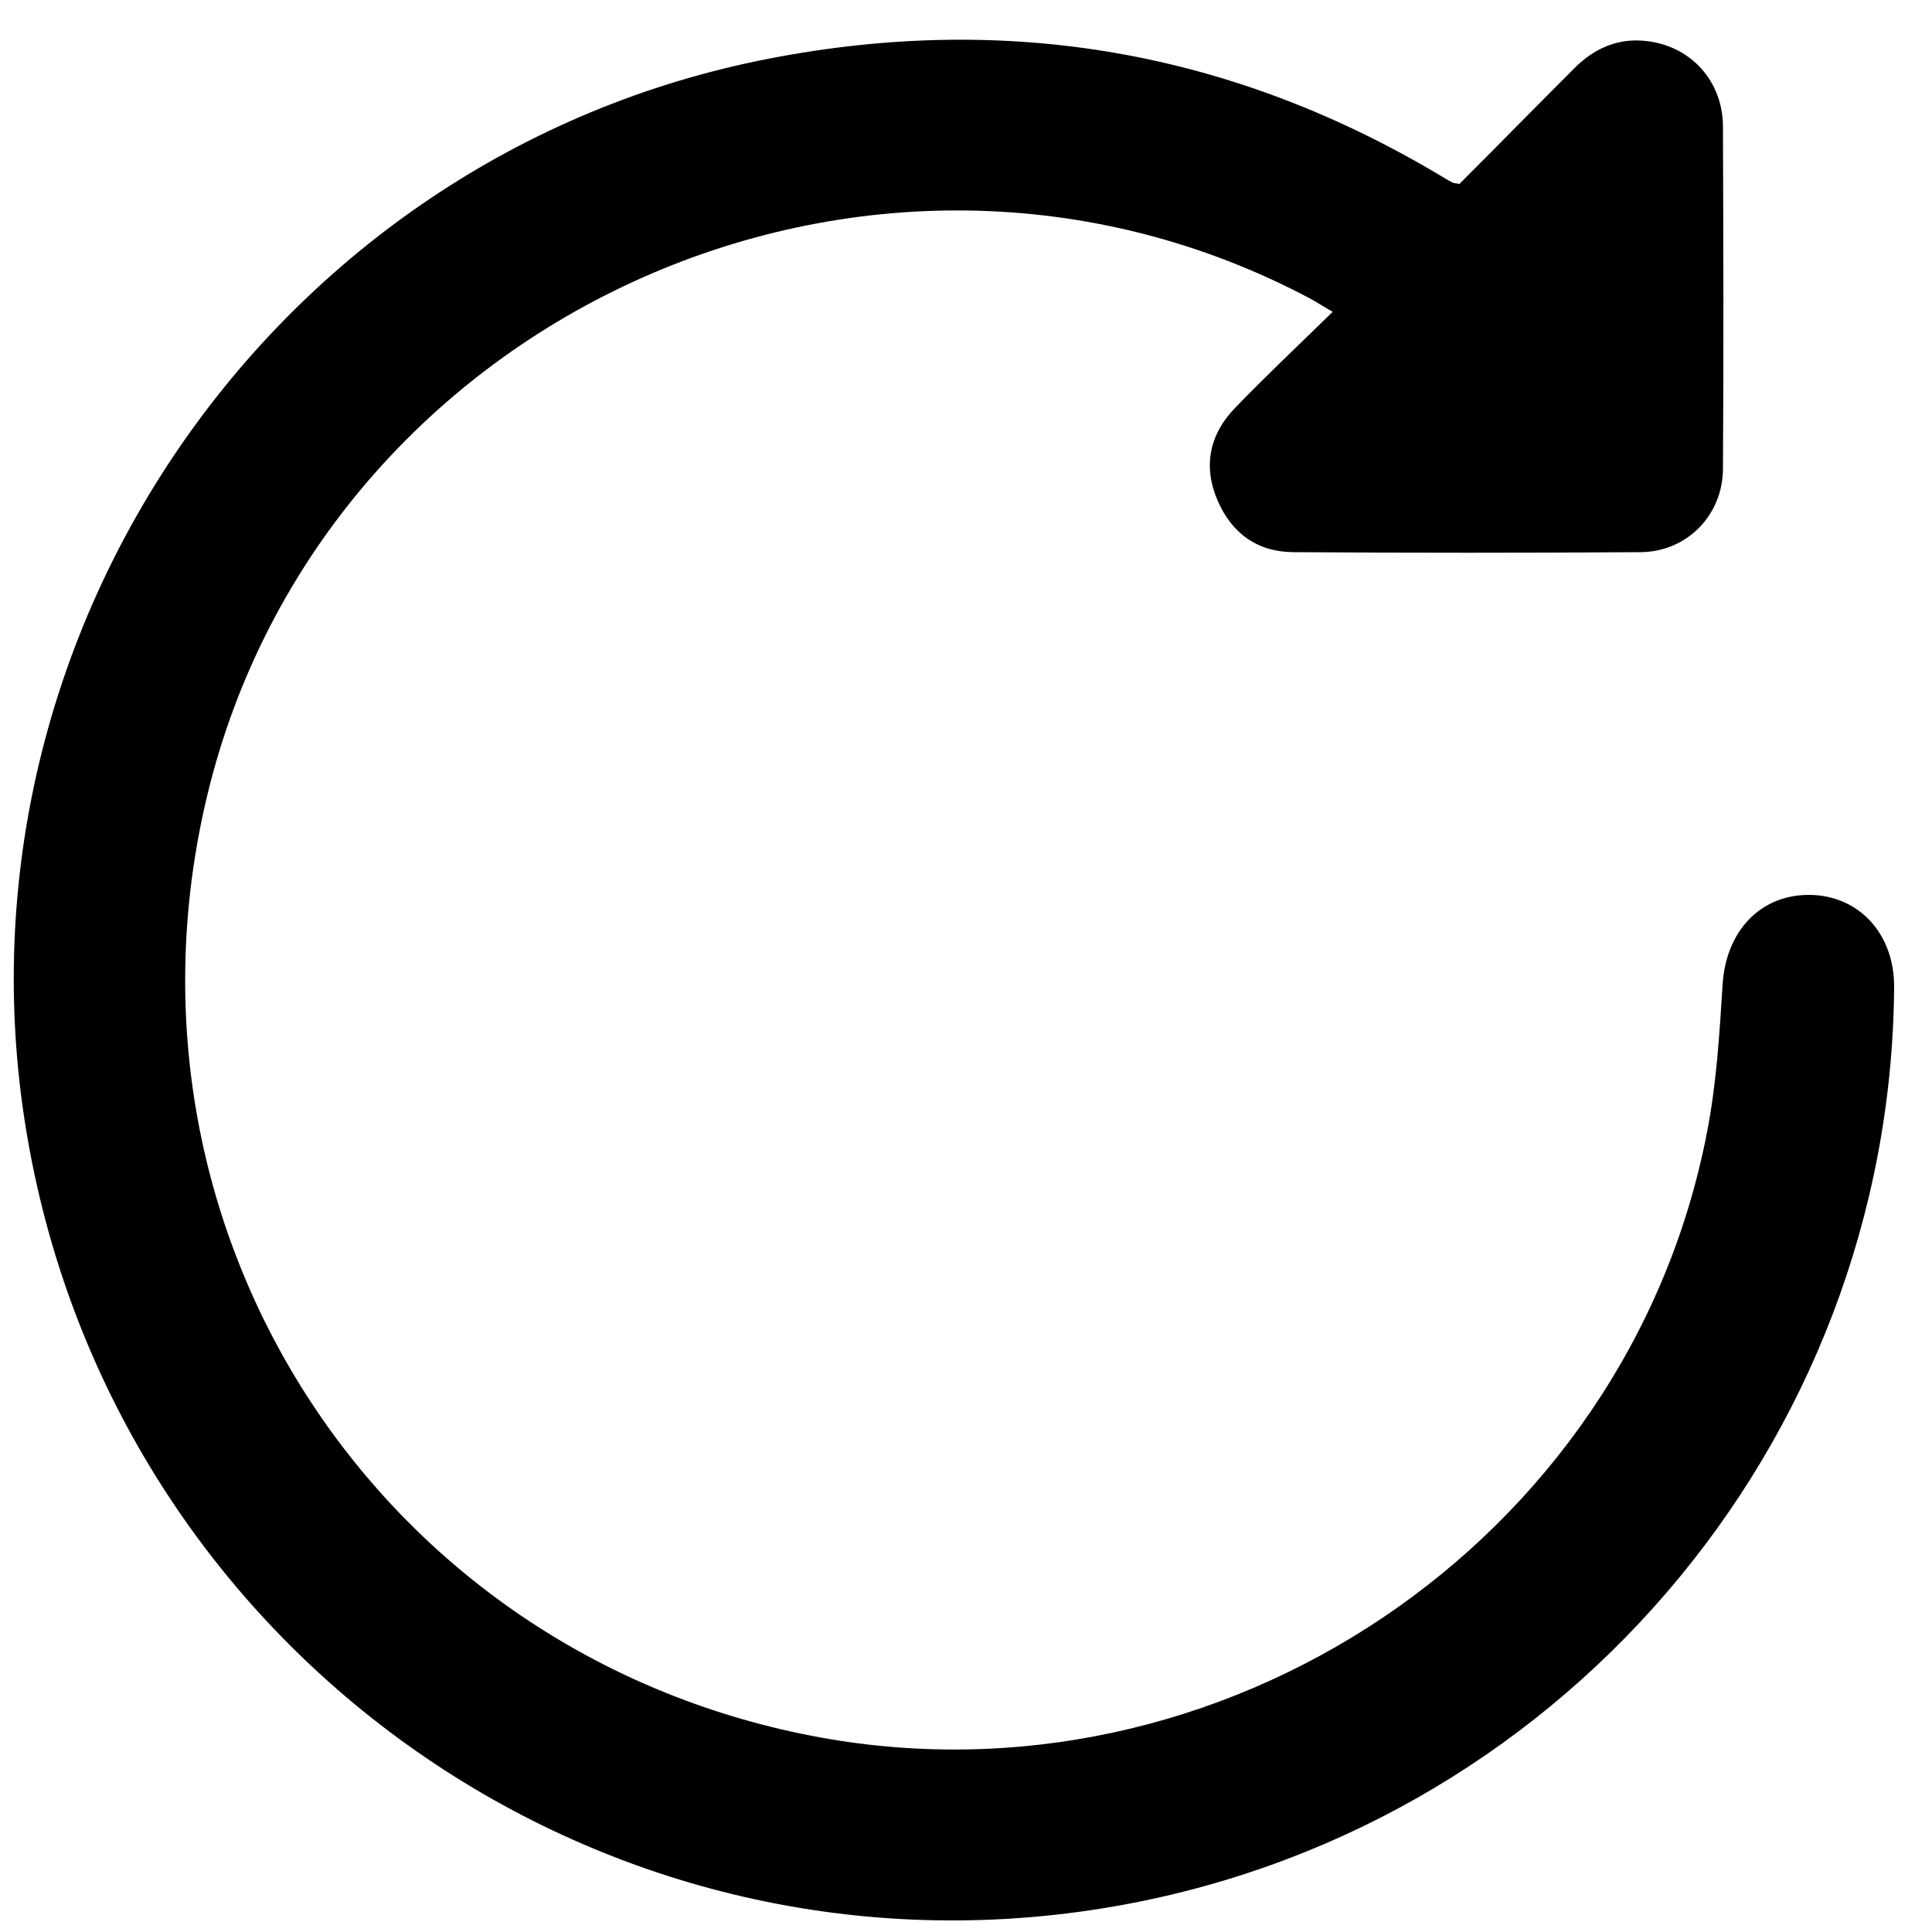
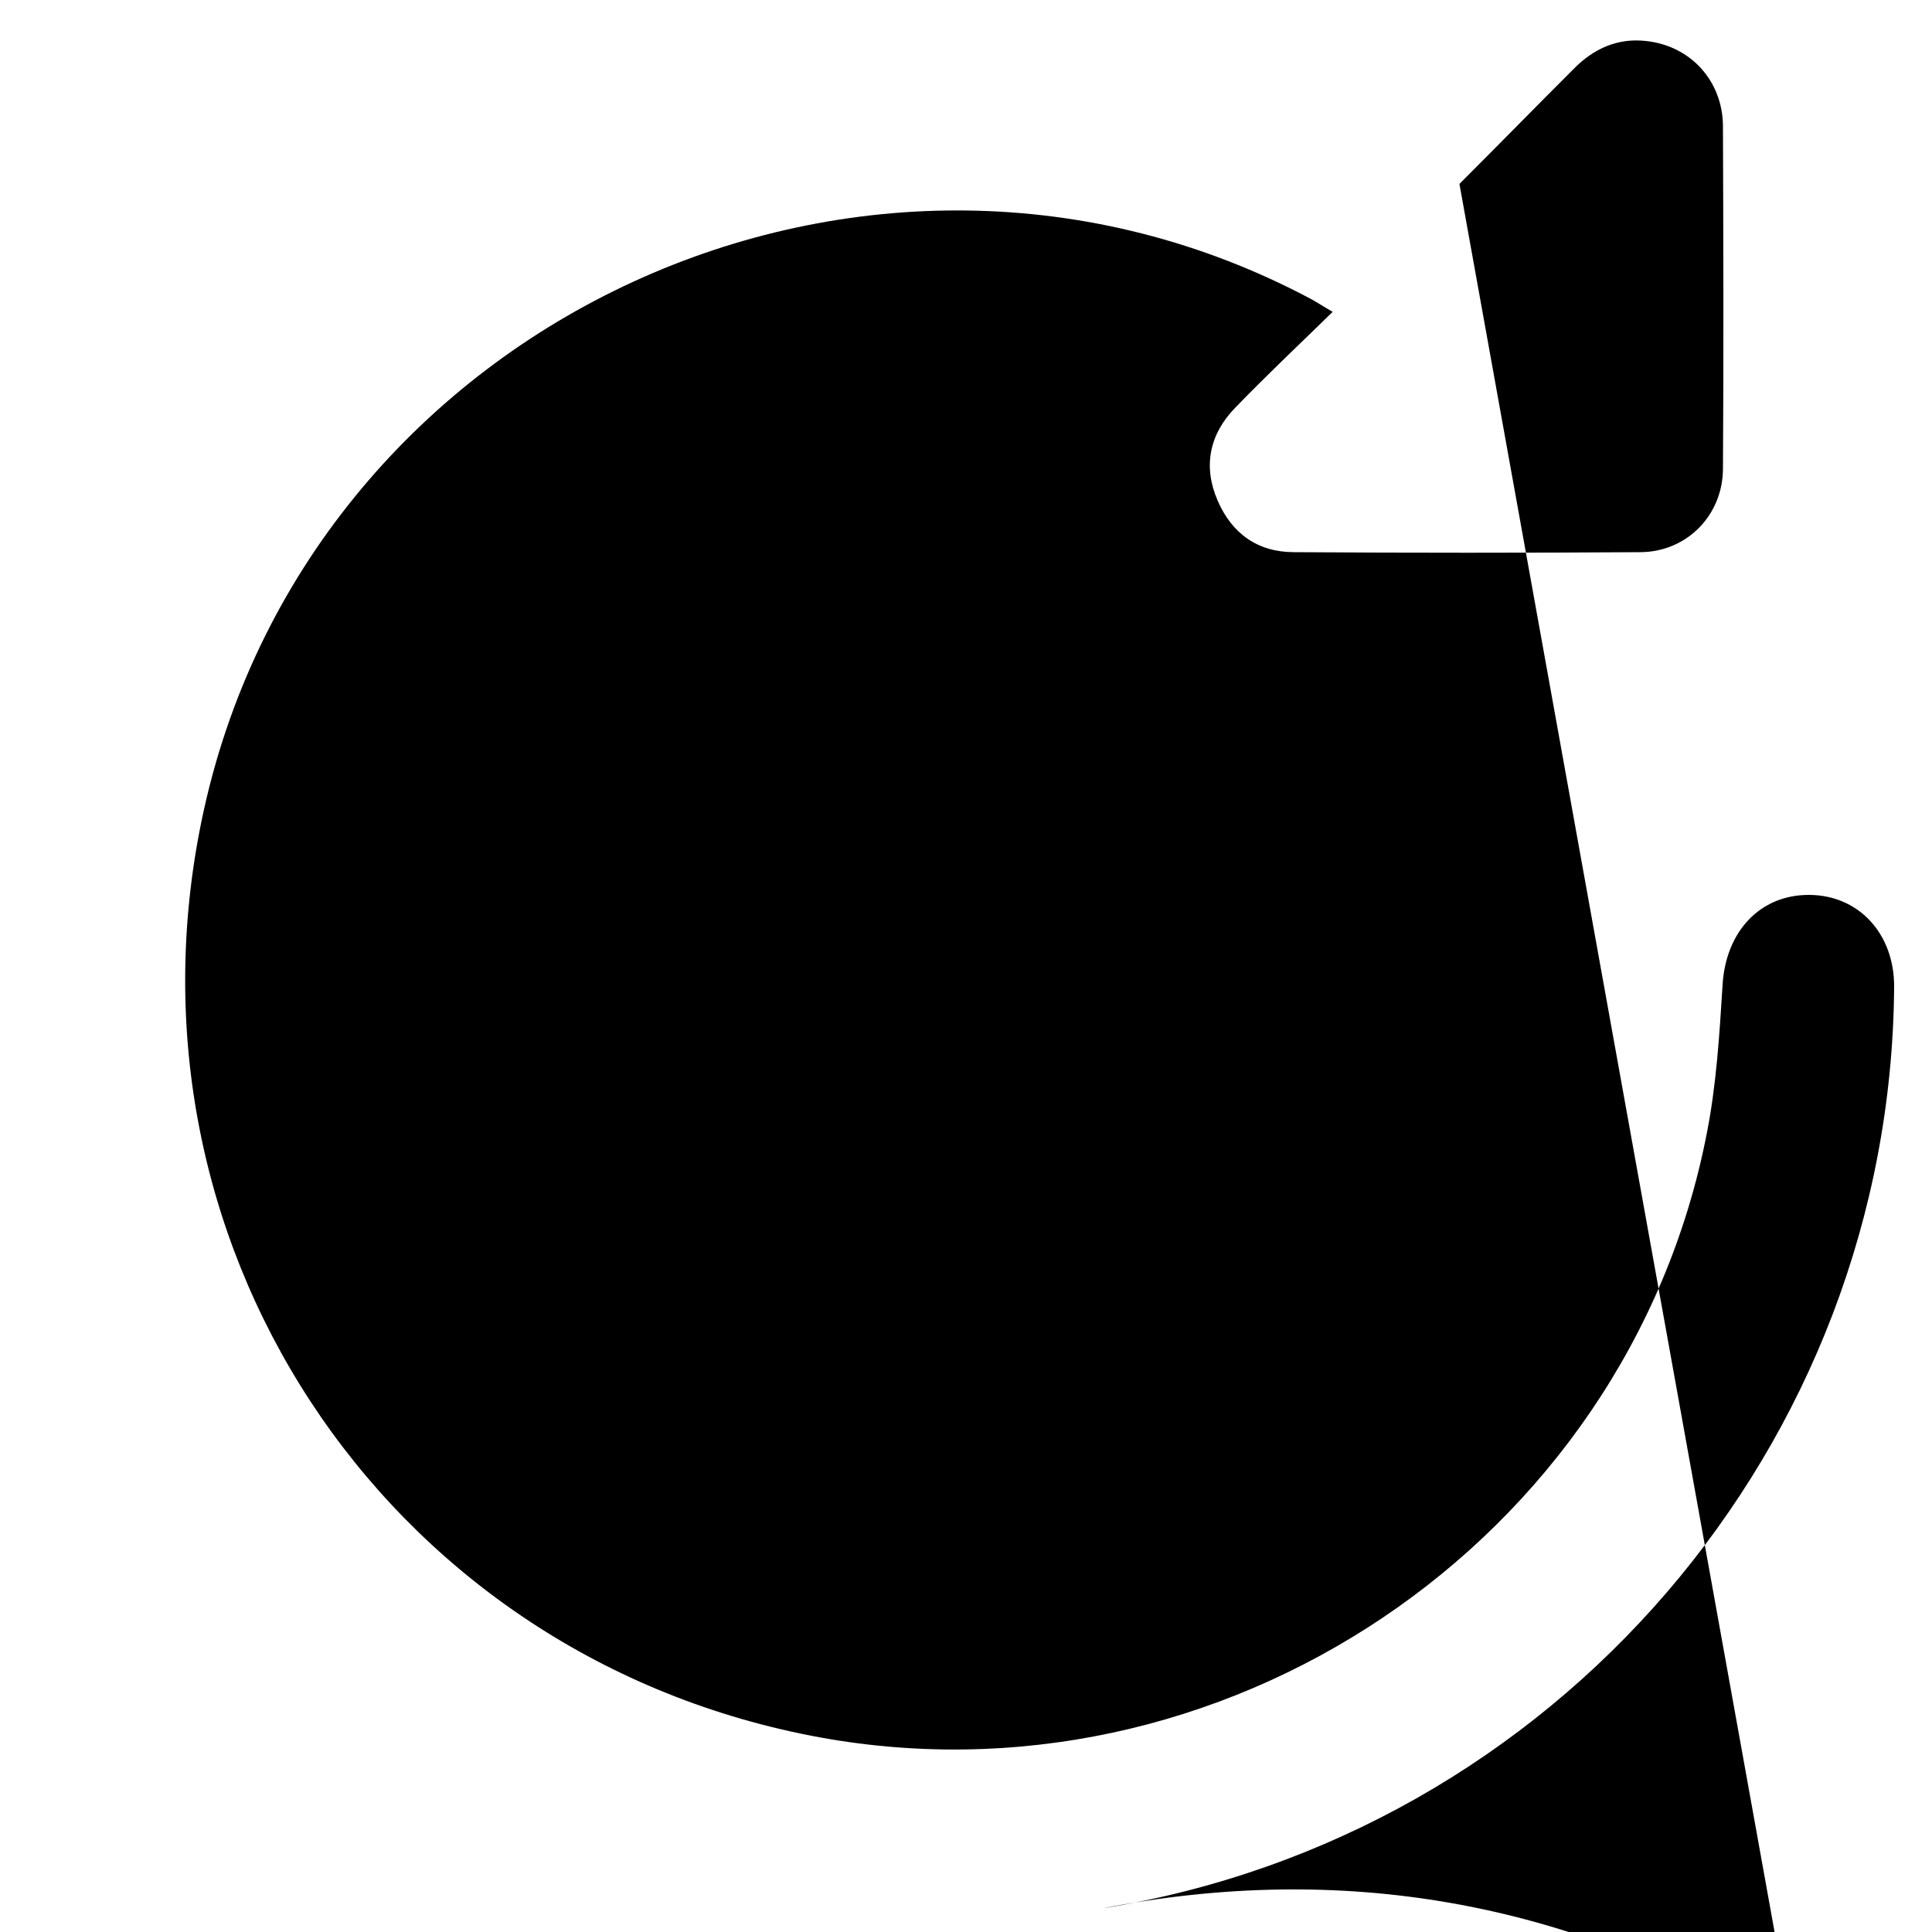
<svg xmlns="http://www.w3.org/2000/svg" id="Layer_1" data-name="Layer 1" viewBox="0 0 50 50">
-   <path d="m37.77,4.76c.97-.97,1.96-1.98,2.96-2.98.51-.52,1.13-.8,1.86-.72,1.16.12,1.99,1.03,2,2.2.01,2.95.02,5.91,0,8.86,0,1.21-.93,2.16-2.13,2.17-2.99.02-5.98.02-8.97,0-.94,0-1.61-.48-1.98-1.34-.38-.88-.21-1.71.45-2.39.8-.83,1.64-1.62,2.53-2.49-.23-.13-.38-.23-.54-.32-11.44-6.11-25.83.5-28.66,13.15-2.48,11.1,4.55,21.85,15.7,24.02,10.59,2.06,21.12-5,23.18-15.58.25-1.26.33-2.57.41-3.85.08-1.37.96-2.34,2.25-2.33,1.28.01,2.2,1.01,2.19,2.39-.09,11.86-8.77,21.96-20.5,23.84C15.39,51.5,3.02,42.65.72,29.5-1.55,16.56,7.03,4.02,19.89,1.52c6.21-1.21,12.05-.19,17.48,3.08.07.04.15.09.23.13.03.01.07.01.17.03Z" />
+   <path d="m37.77,4.76c.97-.97,1.96-1.98,2.96-2.98.51-.52,1.13-.8,1.86-.72,1.16.12,1.99,1.03,2,2.2.01,2.95.02,5.91,0,8.86,0,1.21-.93,2.16-2.13,2.17-2.99.02-5.98.02-8.97,0-.94,0-1.61-.48-1.98-1.34-.38-.88-.21-1.71.45-2.39.8-.83,1.64-1.62,2.53-2.49-.23-.13-.38-.23-.54-.32-11.44-6.11-25.83.5-28.66,13.15-2.48,11.1,4.55,21.85,15.7,24.02,10.59,2.06,21.12-5,23.18-15.58.25-1.26.33-2.57.41-3.85.08-1.37.96-2.34,2.25-2.33,1.28.01,2.2,1.01,2.19,2.39-.09,11.86-8.77,21.96-20.5,23.84c6.21-1.21,12.05-.19,17.48,3.08.07.04.15.09.23.13.03.01.07.01.17.03Z" />
</svg>